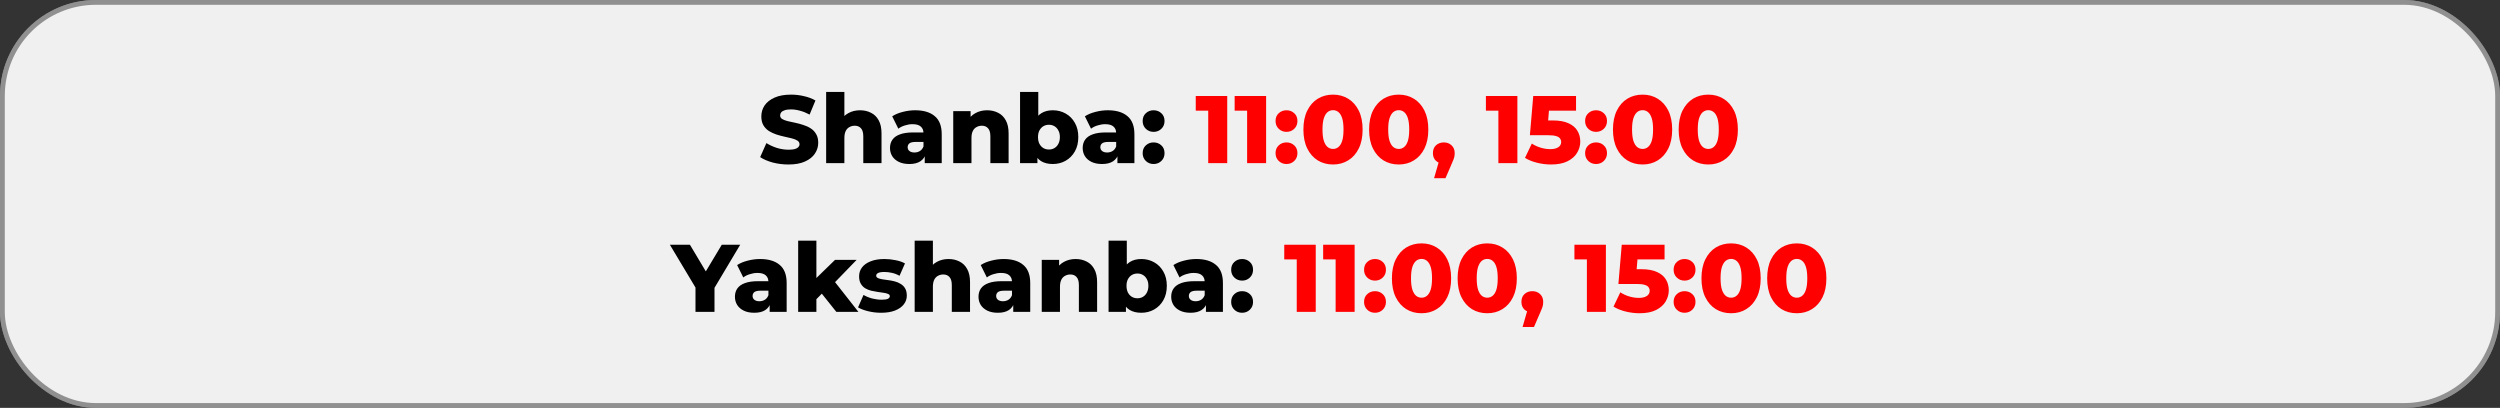
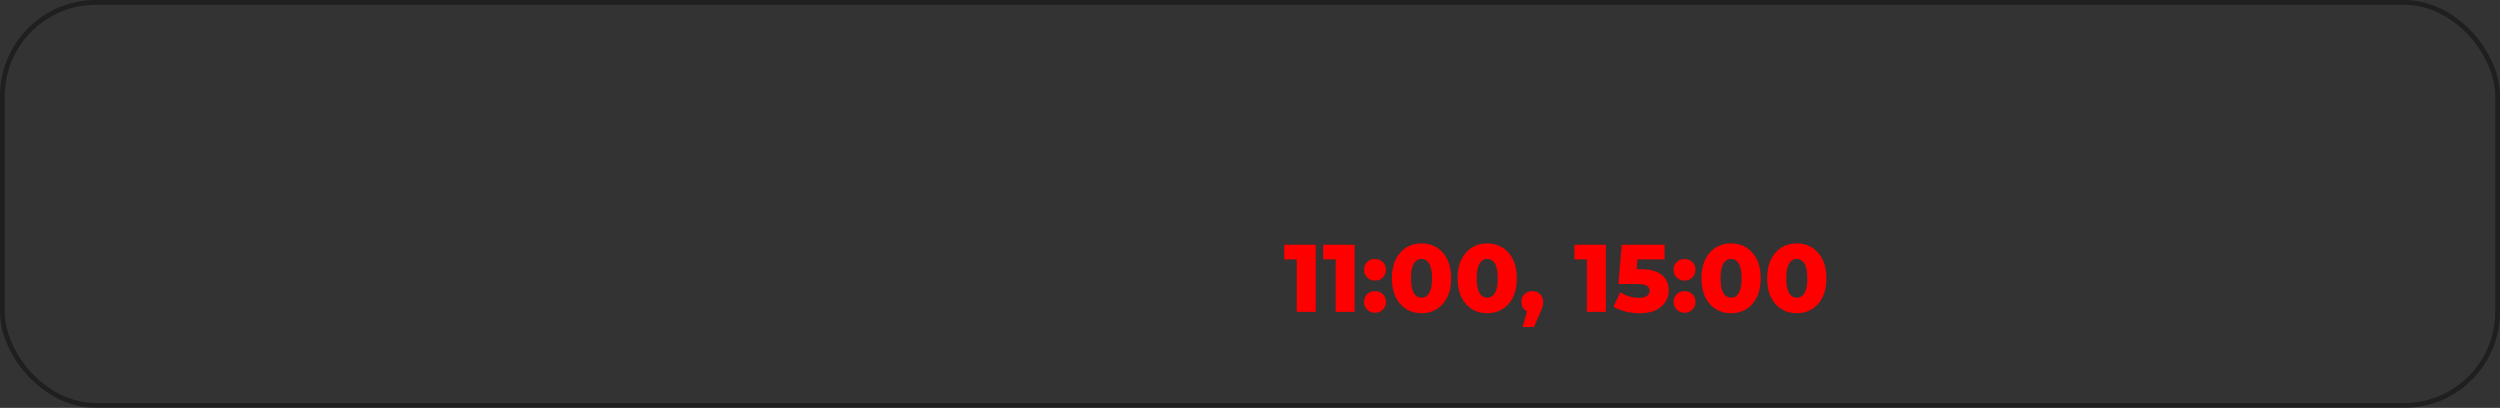
<svg xmlns="http://www.w3.org/2000/svg" width="521" height="85" viewBox="0 0 521 85" fill="none">
  <rect x="0" y="0" width="521" height="85" fill="#333333" stroke="none" />
-   <rect width="521" height="85" rx="20" fill="#F0F0F0" />
  <rect x="0.5" y="0.5" width="520" height="84" rx="19.5" stroke="black" stroke-opacity="0.4" />
-   <path d="M164.32 34.28C163.173 34.28 162.067 34.14 161 33.86C159.947 33.567 159.087 33.193 158.42 32.74L159.72 29.82C160.347 30.22 161.067 30.553 161.88 30.82C162.707 31.073 163.527 31.2 164.34 31.2C164.887 31.2 165.327 31.153 165.66 31.06C165.993 30.953 166.233 30.82 166.38 30.66C166.54 30.487 166.62 30.287 166.62 30.06C166.62 29.74 166.473 29.487 166.18 29.3C165.887 29.113 165.507 28.96 165.04 28.84C164.573 28.72 164.053 28.6 163.48 28.48C162.92 28.36 162.353 28.207 161.78 28.02C161.22 27.833 160.707 27.593 160.24 27.3C159.773 26.993 159.393 26.6 159.1 26.12C158.807 25.627 158.66 25.007 158.66 24.26C158.66 23.42 158.887 22.66 159.34 21.98C159.807 21.3 160.5 20.753 161.42 20.34C162.34 19.927 163.487 19.72 164.86 19.72C165.78 19.72 166.68 19.827 167.56 20.04C168.453 20.24 169.247 20.54 169.94 20.94L168.72 23.88C168.053 23.52 167.393 23.253 166.74 23.08C166.087 22.893 165.453 22.8 164.84 22.8C164.293 22.8 163.853 22.86 163.52 22.98C163.187 23.087 162.947 23.233 162.8 23.42C162.653 23.607 162.58 23.82 162.58 24.06C162.58 24.367 162.72 24.613 163 24.8C163.293 24.973 163.673 25.12 164.14 25.24C164.62 25.347 165.14 25.46 165.7 25.58C166.273 25.7 166.84 25.853 167.4 26.04C167.973 26.213 168.493 26.453 168.96 26.76C169.427 27.053 169.8 27.447 170.08 27.94C170.373 28.42 170.52 29.027 170.52 29.76C170.52 30.573 170.287 31.327 169.82 32.02C169.367 32.7 168.68 33.247 167.76 33.66C166.853 34.073 165.707 34.28 164.32 34.28ZM179.229 22.98C180.069 22.98 180.829 23.153 181.509 23.5C182.189 23.833 182.723 24.353 183.109 25.06C183.509 25.767 183.709 26.68 183.709 27.8V34H179.909V28.42C179.909 27.647 179.749 27.087 179.429 26.74C179.123 26.38 178.689 26.2 178.129 26.2C177.729 26.2 177.363 26.293 177.029 26.48C176.696 26.653 176.436 26.927 176.249 27.3C176.063 27.673 175.969 28.16 175.969 28.76V34H172.169V19.16H175.969V26.24L175.089 25.34C175.503 24.553 176.069 23.967 176.789 23.58C177.509 23.18 178.323 22.98 179.229 22.98ZM192.715 34V31.98L192.455 31.48V27.76C192.455 27.16 192.268 26.7 191.895 26.38C191.535 26.047 190.955 25.88 190.155 25.88C189.635 25.88 189.108 25.967 188.575 26.14C188.042 26.3 187.588 26.527 187.215 26.82L185.935 24.24C186.548 23.84 187.282 23.533 188.135 23.32C189.002 23.093 189.862 22.98 190.715 22.98C192.475 22.98 193.835 23.387 194.795 24.2C195.768 25 196.255 26.26 196.255 27.98V34H192.715ZM189.515 34.18C188.648 34.18 187.915 34.033 187.315 33.74C186.715 33.447 186.255 33.047 185.935 32.54C185.628 32.033 185.475 31.467 185.475 30.84C185.475 30.173 185.642 29.6 185.975 29.12C186.322 28.627 186.848 28.253 187.555 28C188.262 27.733 189.175 27.6 190.295 27.6H192.855V29.58H190.815C190.202 29.58 189.768 29.68 189.515 29.88C189.275 30.08 189.155 30.347 189.155 30.68C189.155 31.013 189.282 31.28 189.535 31.48C189.788 31.68 190.135 31.78 190.575 31.78C190.988 31.78 191.362 31.68 191.695 31.48C192.042 31.267 192.295 30.947 192.455 30.52L192.975 31.92C192.775 32.667 192.382 33.233 191.795 33.62C191.222 33.993 190.462 34.18 189.515 34.18ZM205.714 22.98C206.554 22.98 207.314 23.153 207.994 23.5C208.674 23.833 209.207 24.353 209.594 25.06C209.994 25.767 210.194 26.68 210.194 27.8V34H206.394V28.42C206.394 27.647 206.234 27.087 205.914 26.74C205.607 26.38 205.174 26.2 204.614 26.2C204.214 26.2 203.847 26.293 203.514 26.48C203.18 26.653 202.92 26.927 202.734 27.3C202.547 27.673 202.454 28.16 202.454 28.76V34H198.654V23.16H202.274V26.24L201.574 25.34C201.987 24.553 202.554 23.967 203.274 23.58C203.994 23.18 204.807 22.98 205.714 22.98ZM219.399 34.18C218.426 34.18 217.613 33.98 216.959 33.58C216.319 33.18 215.839 32.567 215.519 31.74C215.199 30.913 215.039 29.853 215.039 28.56C215.039 27.293 215.206 26.247 215.539 25.42C215.886 24.593 216.386 23.98 217.039 23.58C217.693 23.18 218.479 22.98 219.399 22.98C220.386 22.98 221.279 23.207 222.079 23.66C222.893 24.113 223.533 24.76 223.999 25.6C224.479 26.427 224.719 27.413 224.719 28.56C224.719 29.72 224.479 30.72 223.999 31.56C223.533 32.387 222.893 33.033 222.079 33.5C221.279 33.953 220.386 34.18 219.399 34.18ZM212.579 34V19.16H216.379V24.98L216.179 28.56L216.199 32.14V34H212.579ZM218.599 31.16C219.026 31.16 219.406 31.06 219.739 30.86C220.086 30.66 220.359 30.367 220.559 29.98C220.773 29.58 220.879 29.107 220.879 28.56C220.879 28.013 220.773 27.553 220.559 27.18C220.359 26.793 220.086 26.5 219.739 26.3C219.406 26.1 219.026 26 218.599 26C218.173 26 217.786 26.1 217.439 26.3C217.106 26.5 216.833 26.793 216.619 27.18C216.419 27.553 216.319 28.013 216.319 28.56C216.319 29.107 216.419 29.58 216.619 29.98C216.833 30.367 217.106 30.66 217.439 30.86C217.786 31.06 218.173 31.16 218.599 31.16ZM232.871 34V31.98L232.611 31.48V27.76C232.611 27.16 232.425 26.7 232.051 26.38C231.691 26.047 231.111 25.88 230.311 25.88C229.791 25.88 229.265 25.967 228.731 26.14C228.198 26.3 227.745 26.527 227.371 26.82L226.091 24.24C226.705 23.84 227.438 23.533 228.291 23.32C229.158 23.093 230.018 22.98 230.871 22.98C232.631 22.98 233.991 23.387 234.951 24.2C235.925 25 236.411 26.26 236.411 27.98V34H232.871ZM229.671 34.18C228.805 34.18 228.071 34.033 227.471 33.74C226.871 33.447 226.411 33.047 226.091 32.54C225.785 32.033 225.631 31.467 225.631 30.84C225.631 30.173 225.798 29.6 226.131 29.12C226.478 28.627 227.005 28.253 227.711 28C228.418 27.733 229.331 27.6 230.451 27.6H233.011V29.58H230.971C230.358 29.58 229.925 29.68 229.671 29.88C229.431 30.08 229.311 30.347 229.311 30.68C229.311 31.013 229.438 31.28 229.691 31.48C229.945 31.68 230.291 31.78 230.731 31.78C231.145 31.78 231.518 31.68 231.851 31.48C232.198 31.267 232.451 30.947 232.611 30.52L233.131 31.92C232.931 32.667 232.538 33.233 231.951 33.62C231.378 33.993 230.618 34.18 229.671 34.18ZM240.41 27.48C239.77 27.48 239.23 27.267 238.79 26.84C238.35 26.413 238.13 25.873 238.13 25.22C238.13 24.54 238.35 24 238.79 23.6C239.23 23.187 239.77 22.98 240.41 22.98C241.05 22.98 241.59 23.187 242.03 23.6C242.47 24 242.69 24.54 242.69 25.22C242.69 25.873 242.47 26.413 242.03 26.84C241.59 27.267 241.05 27.48 240.41 27.48ZM240.41 34.18C239.77 34.18 239.23 33.967 238.79 33.54C238.35 33.113 238.13 32.573 238.13 31.92C238.13 31.24 238.35 30.7 238.79 30.3C239.23 29.887 239.77 29.68 240.41 29.68C241.05 29.68 241.59 29.887 242.03 30.3C242.47 30.7 242.69 31.24 242.69 31.92C242.69 32.573 242.47 33.113 242.03 33.54C241.59 33.967 241.05 34.18 240.41 34.18Z" fill="black" />
-   <path d="M251.794 34V21.42L253.494 23.06H249.194V20H255.754V34H251.794ZM259.9 34V21.42L261.6 23.06H257.3V20H263.86V34H259.9ZM268.105 27.48C267.465 27.48 266.925 27.267 266.485 26.84C266.045 26.413 265.825 25.873 265.825 25.22C265.825 24.54 266.045 24 266.485 23.6C266.925 23.187 267.465 22.98 268.105 22.98C268.745 22.98 269.285 23.187 269.725 23.6C270.165 24 270.385 24.54 270.385 25.22C270.385 25.873 270.165 26.413 269.725 26.84C269.285 27.267 268.745 27.48 268.105 27.48ZM268.105 34.18C267.465 34.18 266.925 33.967 266.485 33.54C266.045 33.113 265.825 32.573 265.825 31.92C265.825 31.24 266.045 30.7 266.485 30.3C266.925 29.887 267.465 29.68 268.105 29.68C268.745 29.68 269.285 29.887 269.725 30.3C270.165 30.7 270.385 31.24 270.385 31.92C270.385 32.573 270.165 33.113 269.725 33.54C269.285 33.967 268.745 34.18 268.105 34.18ZM277.809 34.28C276.609 34.28 275.543 33.993 274.609 33.42C273.689 32.847 272.963 32.02 272.429 30.94C271.896 29.86 271.629 28.547 271.629 27C271.629 25.453 271.896 24.14 272.429 23.06C272.963 21.98 273.689 21.153 274.609 20.58C275.543 20.007 276.609 19.72 277.809 19.72C278.996 19.72 280.049 20.007 280.969 20.58C281.903 21.153 282.636 21.98 283.169 23.06C283.703 24.14 283.969 25.453 283.969 27C283.969 28.547 283.703 29.86 283.169 30.94C282.636 32.02 281.903 32.847 280.969 33.42C280.049 33.993 278.996 34.28 277.809 34.28ZM277.809 31.04C278.236 31.04 278.609 30.907 278.929 30.64C279.263 30.373 279.523 29.947 279.709 29.36C279.896 28.76 279.989 27.973 279.989 27C279.989 26.013 279.896 25.227 279.709 24.64C279.523 24.053 279.263 23.627 278.929 23.36C278.609 23.093 278.236 22.96 277.809 22.96C277.383 22.96 277.003 23.093 276.669 23.36C276.349 23.627 276.089 24.053 275.889 24.64C275.703 25.227 275.609 26.013 275.609 27C275.609 27.973 275.703 28.76 275.889 29.36C276.089 29.947 276.349 30.373 276.669 30.64C277.003 30.907 277.383 31.04 277.809 31.04ZM291.501 34.28C290.301 34.28 289.234 33.993 288.301 33.42C287.381 32.847 286.654 32.02 286.121 30.94C285.587 29.86 285.321 28.547 285.321 27C285.321 25.453 285.587 24.14 286.121 23.06C286.654 21.98 287.381 21.153 288.301 20.58C289.234 20.007 290.301 19.72 291.501 19.72C292.687 19.72 293.741 20.007 294.661 20.58C295.594 21.153 296.327 21.98 296.861 23.06C297.394 24.14 297.661 25.453 297.661 27C297.661 28.547 297.394 29.86 296.861 30.94C296.327 32.02 295.594 32.847 294.661 33.42C293.741 33.993 292.687 34.28 291.501 34.28ZM291.501 31.04C291.927 31.04 292.301 30.907 292.621 30.64C292.954 30.373 293.214 29.947 293.401 29.36C293.587 28.76 293.681 27.973 293.681 27C293.681 26.013 293.587 25.227 293.401 24.64C293.214 24.053 292.954 23.627 292.621 23.36C292.301 23.093 291.927 22.96 291.501 22.96C291.074 22.96 290.694 23.093 290.361 23.36C290.041 23.627 289.781 24.053 289.581 24.64C289.394 25.227 289.301 26.013 289.301 27C289.301 27.973 289.394 28.76 289.581 29.36C289.781 29.947 290.041 30.373 290.361 30.64C290.694 30.907 291.074 31.04 291.501 31.04ZM298.859 37.14L300.359 31.94L300.899 34.1C300.232 34.1 299.685 33.907 299.259 33.52C298.832 33.12 298.619 32.587 298.619 31.92C298.619 31.227 298.832 30.68 299.259 30.28C299.699 29.88 300.245 29.68 300.899 29.68C301.552 29.68 302.092 29.887 302.519 30.3C302.945 30.7 303.159 31.24 303.159 31.92C303.159 32.107 303.145 32.293 303.119 32.48C303.092 32.667 303.032 32.893 302.939 33.16C302.845 33.427 302.699 33.78 302.499 34.22L301.239 37.14H298.859ZM312.263 34V21.42L313.963 23.06H309.663V20H316.223V34H312.263ZM323.228 34.28C322.268 34.28 321.302 34.16 320.328 33.92C319.355 33.68 318.515 33.34 317.808 32.9L319.228 29.92C319.802 30.293 320.422 30.58 321.088 30.78C321.768 30.98 322.442 31.08 323.108 31.08C323.775 31.08 324.315 30.953 324.728 30.7C325.142 30.433 325.348 30.067 325.348 29.6C325.348 29.32 325.268 29.073 325.108 28.86C324.948 28.633 324.675 28.467 324.288 28.36C323.902 28.24 323.348 28.18 322.628 28.18H318.828L319.528 20H328.448V23.06H320.928L322.948 21.32L322.488 26.84L320.468 25.1H323.568C324.955 25.1 326.068 25.3 326.908 25.7C327.748 26.087 328.362 26.613 328.748 27.28C329.135 27.933 329.328 28.673 329.328 29.5C329.328 30.327 329.108 31.107 328.668 31.84C328.242 32.56 327.582 33.147 326.688 33.6C325.795 34.053 324.642 34.28 323.228 34.28ZM332.617 27.48C331.977 27.48 331.437 27.267 330.997 26.84C330.557 26.413 330.337 25.873 330.337 25.22C330.337 24.54 330.557 24 330.997 23.6C331.437 23.187 331.977 22.98 332.617 22.98C333.257 22.98 333.797 23.187 334.237 23.6C334.677 24 334.897 24.54 334.897 25.22C334.897 25.873 334.677 26.413 334.237 26.84C333.797 27.267 333.257 27.48 332.617 27.48ZM332.617 34.18C331.977 34.18 331.437 33.967 330.997 33.54C330.557 33.113 330.337 32.573 330.337 31.92C330.337 31.24 330.557 30.7 330.997 30.3C331.437 29.887 331.977 29.68 332.617 29.68C333.257 29.68 333.797 29.887 334.237 30.3C334.677 30.7 334.897 31.24 334.897 31.92C334.897 32.573 334.677 33.113 334.237 33.54C333.797 33.967 333.257 34.18 332.617 34.18ZM342.321 34.28C341.121 34.28 340.054 33.993 339.121 33.42C338.201 32.847 337.474 32.02 336.941 30.94C336.408 29.86 336.141 28.547 336.141 27C336.141 25.453 336.408 24.14 336.941 23.06C337.474 21.98 338.201 21.153 339.121 20.58C340.054 20.007 341.121 19.72 342.321 19.72C343.508 19.72 344.561 20.007 345.481 20.58C346.414 21.153 347.148 21.98 347.681 23.06C348.214 24.14 348.481 25.453 348.481 27C348.481 28.547 348.214 29.86 347.681 30.94C347.148 32.02 346.414 32.847 345.481 33.42C344.561 33.993 343.508 34.28 342.321 34.28ZM342.321 31.04C342.748 31.04 343.121 30.907 343.441 30.64C343.774 30.373 344.034 29.947 344.221 29.36C344.408 28.76 344.501 27.973 344.501 27C344.501 26.013 344.408 25.227 344.221 24.64C344.034 24.053 343.774 23.627 343.441 23.36C343.121 23.093 342.748 22.96 342.321 22.96C341.894 22.96 341.514 23.093 341.181 23.36C340.861 23.627 340.601 24.053 340.401 24.64C340.214 25.227 340.121 26.013 340.121 27C340.121 27.973 340.214 28.76 340.401 29.36C340.601 29.947 340.861 30.373 341.181 30.64C341.514 30.907 341.894 31.04 342.321 31.04ZM356.012 34.28C354.812 34.28 353.746 33.993 352.812 33.42C351.892 32.847 351.166 32.02 350.632 30.94C350.099 29.86 349.832 28.547 349.832 27C349.832 25.453 350.099 24.14 350.632 23.06C351.166 21.98 351.892 21.153 352.812 20.58C353.746 20.007 354.812 19.72 356.012 19.72C357.199 19.72 358.252 20.007 359.172 20.58C360.106 21.153 360.839 21.98 361.372 23.06C361.906 24.14 362.172 25.453 362.172 27C362.172 28.547 361.906 29.86 361.372 30.94C360.839 32.02 360.106 32.847 359.172 33.42C358.252 33.993 357.199 34.28 356.012 34.28ZM356.012 31.04C356.439 31.04 356.812 30.907 357.132 30.64C357.466 30.373 357.726 29.947 357.912 29.36C358.099 28.76 358.192 27.973 358.192 27C358.192 26.013 358.099 25.227 357.912 24.64C357.726 24.053 357.466 23.627 357.132 23.36C356.812 23.093 356.439 22.96 356.012 22.96C355.586 22.96 355.206 23.093 354.872 23.36C354.552 23.627 354.292 24.053 354.092 24.64C353.906 25.227 353.812 26.013 353.812 27C353.812 27.973 353.906 28.76 354.092 29.36C354.292 29.947 354.552 30.373 354.872 30.64C355.206 30.907 355.586 31.04 356.012 31.04Z" fill="#FF0000" />
-   <path d="M144.94 65V59.08L145.86 61.46L139.6 51H143.78L148.3 58.58H145.88L150.42 51H154.26L148.02 61.46L148.9 59.08V65H144.94ZM160.399 65V62.98L160.139 62.48V58.76C160.139 58.16 159.952 57.7 159.579 57.38C159.219 57.047 158.639 56.88 157.839 56.88C157.319 56.88 156.792 56.967 156.259 57.14C155.725 57.3 155.272 57.527 154.899 57.82L153.619 55.24C154.232 54.84 154.965 54.533 155.819 54.32C156.685 54.093 157.545 53.98 158.399 53.98C160.159 53.98 161.519 54.387 162.479 55.2C163.452 56 163.939 57.26 163.939 58.98V65H160.399ZM157.199 65.18C156.332 65.18 155.599 65.033 154.999 64.74C154.399 64.447 153.939 64.047 153.619 63.54C153.312 63.033 153.159 62.467 153.159 61.84C153.159 61.173 153.325 60.6 153.659 60.12C154.005 59.627 154.532 59.253 155.239 59C155.945 58.733 156.859 58.6 157.979 58.6H160.539V60.58H158.499C157.885 60.58 157.452 60.68 157.199 60.88C156.959 61.08 156.839 61.347 156.839 61.68C156.839 62.013 156.965 62.28 157.219 62.48C157.472 62.68 157.819 62.78 158.259 62.78C158.672 62.78 159.045 62.68 159.379 62.48C159.725 62.267 159.979 61.947 160.139 61.52L160.659 62.92C160.459 63.667 160.065 64.233 159.479 64.62C158.905 64.993 158.145 65.18 157.199 65.18ZM169.497 63L169.597 58.46L174.017 54.16H178.517L173.617 59.22L171.677 60.78L169.497 63ZM166.337 65V50.16H170.137V65H166.337ZM174.297 65L170.977 60.84L173.337 57.92L178.897 65H174.297ZM183.617 65.18C182.697 65.18 181.797 65.073 180.917 64.86C180.05 64.647 179.35 64.38 178.817 64.06L179.957 61.46C180.464 61.767 181.057 62.013 181.737 62.2C182.417 62.373 183.084 62.46 183.737 62.46C184.377 62.46 184.817 62.393 185.057 62.26C185.31 62.127 185.437 61.947 185.437 61.72C185.437 61.507 185.317 61.353 185.077 61.26C184.85 61.153 184.544 61.073 184.157 61.02C183.784 60.967 183.37 60.907 182.917 60.84C182.464 60.773 182.004 60.687 181.537 60.58C181.084 60.46 180.664 60.287 180.277 60.06C179.904 59.82 179.604 59.5 179.377 59.1C179.15 58.7 179.037 58.193 179.037 57.58C179.037 56.887 179.237 56.273 179.637 55.74C180.05 55.193 180.65 54.767 181.437 54.46C182.224 54.14 183.184 53.98 184.317 53.98C185.077 53.98 185.844 54.06 186.617 54.22C187.404 54.367 188.064 54.593 188.597 54.9L187.457 57.48C186.924 57.173 186.39 56.967 185.857 56.86C185.324 56.74 184.817 56.68 184.337 56.68C183.697 56.68 183.244 56.753 182.977 56.9C182.724 57.047 182.597 57.227 182.597 57.44C182.597 57.653 182.71 57.82 182.937 57.94C183.164 58.047 183.464 58.133 183.837 58.2C184.224 58.253 184.644 58.313 185.097 58.38C185.55 58.433 186.004 58.52 186.457 58.64C186.924 58.76 187.344 58.94 187.717 59.18C188.104 59.407 188.41 59.72 188.637 60.12C188.864 60.507 188.977 61.007 188.977 61.62C188.977 62.287 188.77 62.887 188.357 63.42C187.957 63.953 187.357 64.38 186.557 64.7C185.77 65.02 184.79 65.18 183.617 65.18ZM197.675 53.98C198.515 53.98 199.275 54.153 199.955 54.5C200.635 54.833 201.168 55.353 201.555 56.06C201.955 56.767 202.155 57.68 202.155 58.8V65H198.355V59.42C198.355 58.647 198.195 58.087 197.875 57.74C197.568 57.38 197.135 57.2 196.575 57.2C196.175 57.2 195.808 57.293 195.475 57.48C195.141 57.653 194.881 57.927 194.695 58.3C194.508 58.673 194.415 59.16 194.415 59.76V65H190.615V50.16H194.415V57.24L193.535 56.34C193.948 55.553 194.515 54.967 195.235 54.58C195.955 54.18 196.768 53.98 197.675 53.98ZM211.16 65V62.98L210.9 62.48V58.76C210.9 58.16 210.714 57.7 210.34 57.38C209.98 57.047 209.4 56.88 208.6 56.88C208.08 56.88 207.554 56.967 207.02 57.14C206.487 57.3 206.034 57.527 205.66 57.82L204.38 55.24C204.994 54.84 205.727 54.533 206.58 54.32C207.447 54.093 208.307 53.98 209.16 53.98C210.92 53.98 212.28 54.387 213.24 55.2C214.214 56 214.7 57.26 214.7 58.98V65H211.16ZM207.96 65.18C207.094 65.18 206.36 65.033 205.76 64.74C205.16 64.447 204.7 64.047 204.38 63.54C204.074 63.033 203.92 62.467 203.92 61.84C203.92 61.173 204.087 60.6 204.42 60.12C204.767 59.627 205.294 59.253 206 59C206.707 58.733 207.62 58.6 208.74 58.6H211.3V60.58H209.26C208.647 60.58 208.214 60.68 207.96 60.88C207.72 61.08 207.6 61.347 207.6 61.68C207.6 62.013 207.727 62.28 207.98 62.48C208.234 62.68 208.58 62.78 209.02 62.78C209.434 62.78 209.807 62.68 210.14 62.48C210.487 62.267 210.74 61.947 210.9 61.52L211.42 62.92C211.22 63.667 210.827 64.233 210.24 64.62C209.667 64.993 208.907 65.18 207.96 65.18ZM224.159 53.98C224.999 53.98 225.759 54.153 226.439 54.5C227.119 54.833 227.652 55.353 228.039 56.06C228.439 56.767 228.639 57.68 228.639 58.8V65H224.839V59.42C224.839 58.647 224.679 58.087 224.359 57.74C224.052 57.38 223.619 57.2 223.059 57.2C222.659 57.2 222.292 57.293 221.959 57.48C221.626 57.653 221.366 57.927 221.179 58.3C220.992 58.673 220.899 59.16 220.899 59.76V65H217.099V54.16H220.719V57.24L220.019 56.34C220.432 55.553 220.999 54.967 221.719 54.58C222.439 54.18 223.252 53.98 224.159 53.98ZM237.845 65.18C236.871 65.18 236.058 64.98 235.405 64.58C234.765 64.18 234.285 63.567 233.965 62.74C233.645 61.913 233.485 60.853 233.485 59.56C233.485 58.293 233.651 57.247 233.985 56.42C234.331 55.593 234.831 54.98 235.485 54.58C236.138 54.18 236.925 53.98 237.845 53.98C238.831 53.98 239.725 54.207 240.525 54.66C241.338 55.113 241.978 55.76 242.445 56.6C242.925 57.427 243.165 58.413 243.165 59.56C243.165 60.72 242.925 61.72 242.445 62.56C241.978 63.387 241.338 64.033 240.525 64.5C239.725 64.953 238.831 65.18 237.845 65.18ZM231.025 65V50.16H234.825V55.98L234.625 59.56L234.645 63.14V65H231.025ZM237.045 62.16C237.471 62.16 237.851 62.06 238.185 61.86C238.531 61.66 238.805 61.367 239.005 60.98C239.218 60.58 239.325 60.107 239.325 59.56C239.325 59.013 239.218 58.553 239.005 58.18C238.805 57.793 238.531 57.5 238.185 57.3C237.851 57.1 237.471 57 237.045 57C236.618 57 236.231 57.1 235.885 57.3C235.551 57.5 235.278 57.793 235.065 58.18C234.865 58.553 234.765 59.013 234.765 59.56C234.765 60.107 234.865 60.58 235.065 60.98C235.278 61.367 235.551 61.66 235.885 61.86C236.231 62.06 236.618 62.16 237.045 62.16ZM251.317 65V62.98L251.057 62.48V58.76C251.057 58.16 250.87 57.7 250.497 57.38C250.137 57.047 249.557 56.88 248.757 56.88C248.237 56.88 247.71 56.967 247.177 57.14C246.643 57.3 246.19 57.527 245.817 57.82L244.537 55.24C245.15 54.84 245.883 54.533 246.737 54.32C247.603 54.093 248.463 53.98 249.317 53.98C251.077 53.98 252.437 54.387 253.397 55.2C254.37 56 254.857 57.26 254.857 58.98V65H251.317ZM248.117 65.18C247.25 65.18 246.517 65.033 245.917 64.74C245.317 64.447 244.857 64.047 244.537 63.54C244.23 63.033 244.077 62.467 244.077 61.84C244.077 61.173 244.243 60.6 244.577 60.12C244.923 59.627 245.45 59.253 246.157 59C246.863 58.733 247.777 58.6 248.897 58.6H251.457V60.58H249.417C248.803 60.58 248.37 60.68 248.117 60.88C247.877 61.08 247.757 61.347 247.757 61.68C247.757 62.013 247.883 62.28 248.137 62.48C248.39 62.68 248.737 62.78 249.177 62.78C249.59 62.78 249.963 62.68 250.297 62.48C250.643 62.267 250.897 61.947 251.057 61.52L251.577 62.92C251.377 63.667 250.983 64.233 250.397 64.62C249.823 64.993 249.063 65.18 248.117 65.18ZM258.855 58.48C258.215 58.48 257.675 58.267 257.235 57.84C256.795 57.413 256.575 56.873 256.575 56.22C256.575 55.54 256.795 55 257.235 54.6C257.675 54.187 258.215 53.98 258.855 53.98C259.495 53.98 260.035 54.187 260.475 54.6C260.915 55 261.135 55.54 261.135 56.22C261.135 56.873 260.915 57.413 260.475 57.84C260.035 58.267 259.495 58.48 258.855 58.48ZM258.855 65.18C258.215 65.18 257.675 64.967 257.235 64.54C256.795 64.113 256.575 63.573 256.575 62.92C256.575 62.24 256.795 61.7 257.235 61.3C257.675 60.887 258.215 60.68 258.855 60.68C259.495 60.68 260.035 60.887 260.475 61.3C260.915 61.7 261.135 62.24 261.135 62.92C261.135 63.573 260.915 64.113 260.475 64.54C260.035 64.967 259.495 65.18 258.855 65.18Z" fill="black" />
  <path d="M270.24 65V52.42L271.94 54.06H267.64V51H274.2V65H270.24ZM278.345 65V52.42L280.045 54.06H275.745V51H282.305V65H278.345ZM286.55 58.48C285.91 58.48 285.37 58.267 284.93 57.84C284.49 57.413 284.27 56.873 284.27 56.22C284.27 55.54 284.49 55 284.93 54.6C285.37 54.187 285.91 53.98 286.55 53.98C287.19 53.98 287.73 54.187 288.17 54.6C288.61 55 288.83 55.54 288.83 56.22C288.83 56.873 288.61 57.413 288.17 57.84C287.73 58.267 287.19 58.48 286.55 58.48ZM286.55 65.18C285.91 65.18 285.37 64.967 284.93 64.54C284.49 64.113 284.27 63.573 284.27 62.92C284.27 62.24 284.49 61.7 284.93 61.3C285.37 60.887 285.91 60.68 286.55 60.68C287.19 60.68 287.73 60.887 288.17 61.3C288.61 61.7 288.83 62.24 288.83 62.92C288.83 63.573 288.61 64.113 288.17 64.54C287.73 64.967 287.19 65.18 286.55 65.18ZM296.255 65.28C295.055 65.28 293.988 64.993 293.055 64.42C292.135 63.847 291.408 63.02 290.875 61.94C290.341 60.86 290.075 59.547 290.075 58C290.075 56.453 290.341 55.14 290.875 54.06C291.408 52.98 292.135 52.153 293.055 51.58C293.988 51.007 295.055 50.72 296.255 50.72C297.441 50.72 298.495 51.007 299.415 51.58C300.348 52.153 301.081 52.98 301.615 54.06C302.148 55.14 302.415 56.453 302.415 58C302.415 59.547 302.148 60.86 301.615 61.94C301.081 63.02 300.348 63.847 299.415 64.42C298.495 64.993 297.441 65.28 296.255 65.28ZM296.255 62.04C296.681 62.04 297.055 61.907 297.375 61.64C297.708 61.373 297.968 60.947 298.155 60.36C298.341 59.76 298.435 58.973 298.435 58C298.435 57.013 298.341 56.227 298.155 55.64C297.968 55.053 297.708 54.627 297.375 54.36C297.055 54.093 296.681 53.96 296.255 53.96C295.828 53.96 295.448 54.093 295.115 54.36C294.795 54.627 294.535 55.053 294.335 55.64C294.148 56.227 294.055 57.013 294.055 58C294.055 58.973 294.148 59.76 294.335 60.36C294.535 60.947 294.795 61.373 295.115 61.64C295.448 61.907 295.828 62.04 296.255 62.04ZM309.946 65.28C308.746 65.28 307.679 64.993 306.746 64.42C305.826 63.847 305.099 63.02 304.566 61.94C304.033 60.86 303.766 59.547 303.766 58C303.766 56.453 304.033 55.14 304.566 54.06C305.099 52.98 305.826 52.153 306.746 51.58C307.679 51.007 308.746 50.72 309.946 50.72C311.133 50.72 312.186 51.007 313.106 51.58C314.039 52.153 314.773 52.98 315.306 54.06C315.839 55.14 316.106 56.453 316.106 58C316.106 59.547 315.839 60.86 315.306 61.94C314.773 63.02 314.039 63.847 313.106 64.42C312.186 64.993 311.133 65.28 309.946 65.28ZM309.946 62.04C310.373 62.04 310.746 61.907 311.066 61.64C311.399 61.373 311.659 60.947 311.846 60.36C312.033 59.76 312.126 58.973 312.126 58C312.126 57.013 312.033 56.227 311.846 55.64C311.659 55.053 311.399 54.627 311.066 54.36C310.746 54.093 310.373 53.96 309.946 53.96C309.519 53.96 309.139 54.093 308.806 54.36C308.486 54.627 308.226 55.053 308.026 55.64C307.839 56.227 307.746 57.013 307.746 58C307.746 58.973 307.839 59.76 308.026 60.36C308.226 60.947 308.486 61.373 308.806 61.64C309.139 61.907 309.519 62.04 309.946 62.04ZM317.304 68.14L318.804 62.94L319.344 65.1C318.677 65.1 318.131 64.907 317.704 64.52C317.277 64.12 317.064 63.587 317.064 62.92C317.064 62.227 317.277 61.68 317.704 61.28C318.144 60.88 318.691 60.68 319.344 60.68C319.997 60.68 320.537 60.887 320.964 61.3C321.391 61.7 321.604 62.24 321.604 62.92C321.604 63.107 321.591 63.293 321.564 63.48C321.537 63.667 321.477 63.893 321.384 64.16C321.291 64.427 321.144 64.78 320.944 65.22L319.684 68.14H317.304ZM330.708 65V52.42L332.408 54.06H328.108V51H334.668V65H330.708ZM341.674 65.28C340.714 65.28 339.747 65.16 338.774 64.92C337.8 64.68 336.96 64.34 336.254 63.9L337.674 60.92C338.247 61.293 338.867 61.58 339.534 61.78C340.214 61.98 340.887 62.08 341.554 62.08C342.22 62.08 342.76 61.953 343.174 61.7C343.587 61.433 343.794 61.067 343.794 60.6C343.794 60.32 343.714 60.073 343.554 59.86C343.394 59.633 343.12 59.467 342.734 59.36C342.347 59.24 341.794 59.18 341.074 59.18H337.274L337.974 51H346.894V54.06H339.374L341.394 52.32L340.934 57.84L338.914 56.1H342.014C343.4 56.1 344.514 56.3 345.354 56.7C346.194 57.087 346.807 57.613 347.194 58.28C347.58 58.933 347.774 59.673 347.774 60.5C347.774 61.327 347.554 62.107 347.114 62.84C346.687 63.56 346.027 64.147 345.134 64.6C344.24 65.053 343.087 65.28 341.674 65.28ZM351.062 58.48C350.422 58.48 349.882 58.267 349.442 57.84C349.002 57.413 348.782 56.873 348.782 56.22C348.782 55.54 349.002 55 349.442 54.6C349.882 54.187 350.422 53.98 351.062 53.98C351.702 53.98 352.242 54.187 352.682 54.6C353.122 55 353.342 55.54 353.342 56.22C353.342 56.873 353.122 57.413 352.682 57.84C352.242 58.267 351.702 58.48 351.062 58.48ZM351.062 65.18C350.422 65.18 349.882 64.967 349.442 64.54C349.002 64.113 348.782 63.573 348.782 62.92C348.782 62.24 349.002 61.7 349.442 61.3C349.882 60.887 350.422 60.68 351.062 60.68C351.702 60.68 352.242 60.887 352.682 61.3C353.122 61.7 353.342 62.24 353.342 62.92C353.342 63.573 353.122 64.113 352.682 64.54C352.242 64.967 351.702 65.18 351.062 65.18ZM360.766 65.28C359.566 65.28 358.5 64.993 357.566 64.42C356.646 63.847 355.92 63.02 355.386 61.94C354.853 60.86 354.586 59.547 354.586 58C354.586 56.453 354.853 55.14 355.386 54.06C355.92 52.98 356.646 52.153 357.566 51.58C358.5 51.007 359.566 50.72 360.766 50.72C361.953 50.72 363.006 51.007 363.926 51.58C364.86 52.153 365.593 52.98 366.126 54.06C366.66 55.14 366.926 56.453 366.926 58C366.926 59.547 366.66 60.86 366.126 61.94C365.593 63.02 364.86 63.847 363.926 64.42C363.006 64.993 361.953 65.28 360.766 65.28ZM360.766 62.04C361.193 62.04 361.566 61.907 361.886 61.64C362.22 61.373 362.48 60.947 362.666 60.36C362.853 59.76 362.946 58.973 362.946 58C362.946 57.013 362.853 56.227 362.666 55.64C362.48 55.053 362.22 54.627 361.886 54.36C361.566 54.093 361.193 53.96 360.766 53.96C360.34 53.96 359.96 54.093 359.626 54.36C359.306 54.627 359.046 55.053 358.846 55.64C358.66 56.227 358.566 57.013 358.566 58C358.566 58.973 358.66 59.76 358.846 60.36C359.046 60.947 359.306 61.373 359.626 61.64C359.96 61.907 360.34 62.04 360.766 62.04ZM374.458 65.28C373.258 65.28 372.191 64.993 371.258 64.42C370.338 63.847 369.611 63.02 369.078 61.94C368.544 60.86 368.278 59.547 368.278 58C368.278 56.453 368.544 55.14 369.078 54.06C369.611 52.98 370.338 52.153 371.258 51.58C372.191 51.007 373.258 50.72 374.458 50.72C375.644 50.72 376.698 51.007 377.618 51.58C378.551 52.153 379.284 52.98 379.818 54.06C380.351 55.14 380.618 56.453 380.618 58C380.618 59.547 380.351 60.86 379.818 61.94C379.284 63.02 378.551 63.847 377.618 64.42C376.698 64.993 375.644 65.28 374.458 65.28ZM374.458 62.04C374.884 62.04 375.258 61.907 375.578 61.64C375.911 61.373 376.171 60.947 376.358 60.36C376.544 59.76 376.638 58.973 376.638 58C376.638 57.013 376.544 56.227 376.358 55.64C376.171 55.053 375.911 54.627 375.578 54.36C375.258 54.093 374.884 53.96 374.458 53.96C374.031 53.96 373.651 54.093 373.318 54.36C372.998 54.627 372.738 55.053 372.538 55.64C372.351 56.227 372.258 57.013 372.258 58C372.258 58.973 372.351 59.76 372.538 60.36C372.738 60.947 372.998 61.373 373.318 61.64C373.651 61.907 374.031 62.04 374.458 62.04Z" fill="#FF0000" />
</svg>